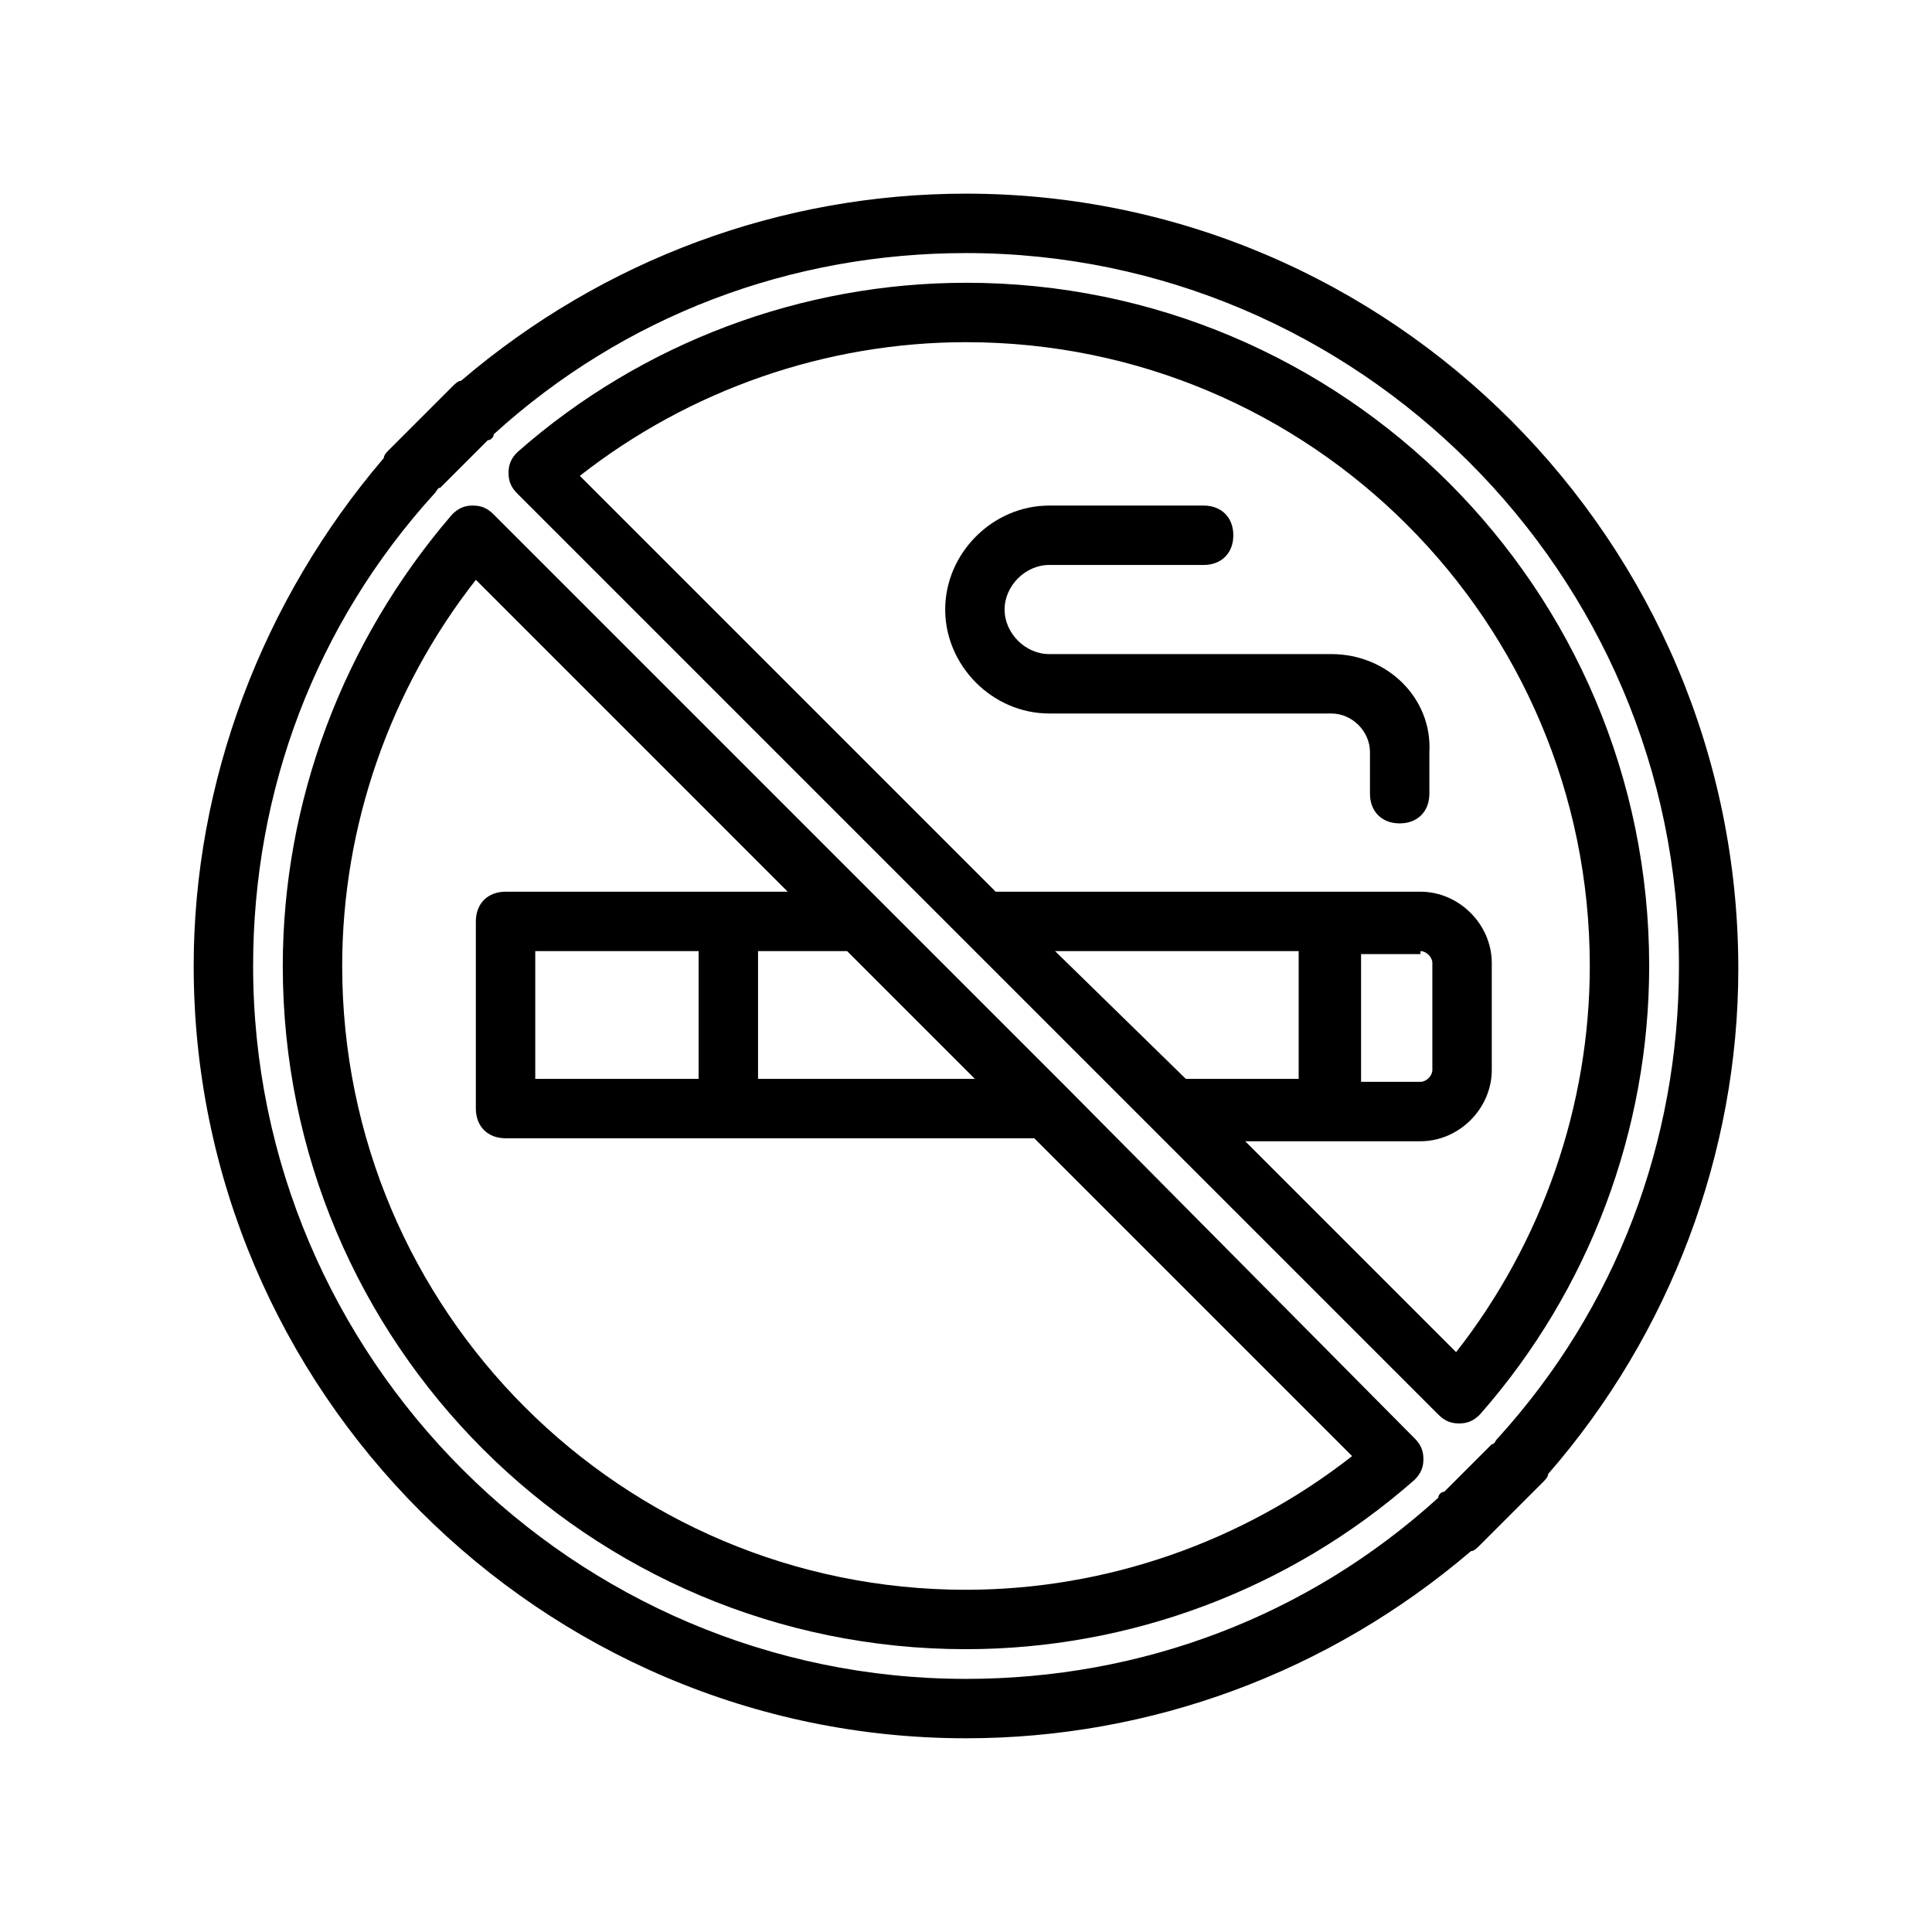
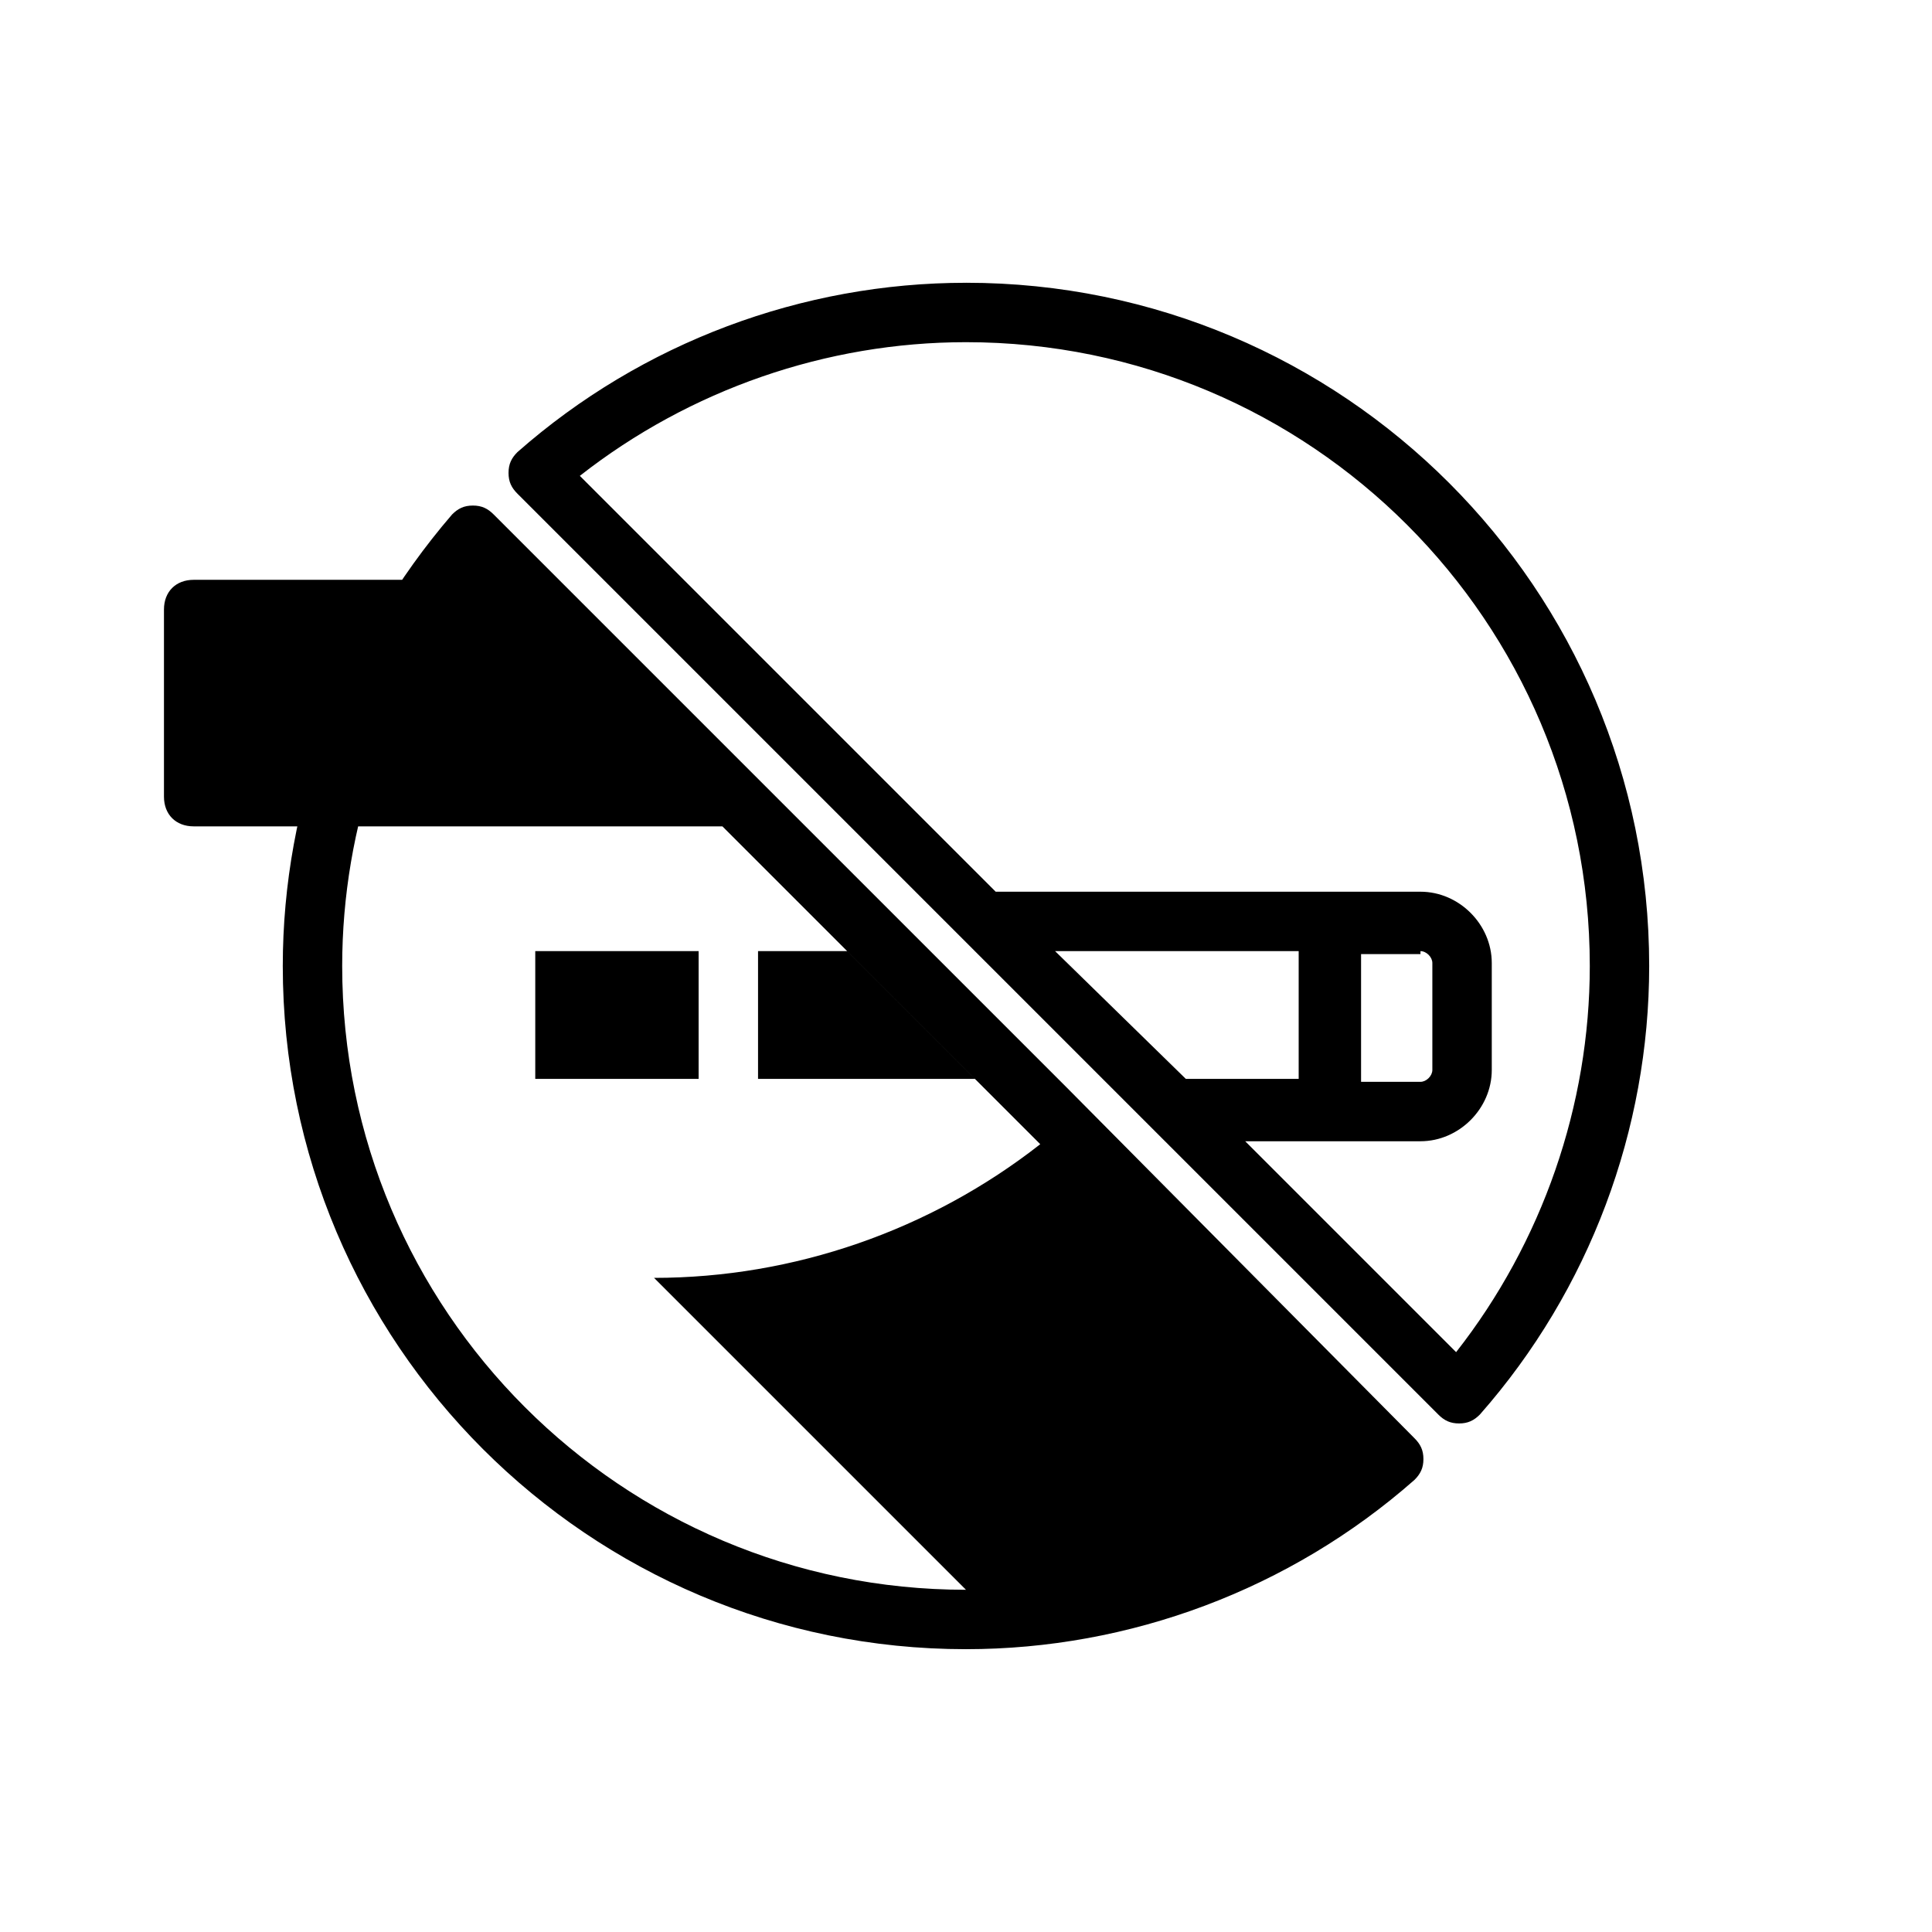
<svg xmlns="http://www.w3.org/2000/svg" fill="#000000" width="800px" height="800px" version="1.1" viewBox="144 144 512 512">
  <g>
-     <path d="m496.82 317.34h-74.785c-6.297 0-11.809-5.512-11.809-11.809s5.512-11.809 11.809-11.809h40.938c4.723 0 7.871-3.148 7.871-7.871 0-4.723-3.148-7.871-7.871-7.871h-40.934c-14.957 0-27.551 12.594-27.551 27.551 0 14.957 12.594 27.551 27.551 27.551h74.785c5.512 0 10.234 4.723 10.234 10.234v11.02c0 4.723 3.148 7.871 7.871 7.871s7.871-3.148 7.871-7.871v-11.02c0.785-14.172-11.023-25.977-25.98-25.977z" />
-     <path d="m400 195.32c-48.805 0-96.039 17.32-133.82 49.594-0.789 0-1.574 0.789-2.363 1.574l-16.531 16.531c-0.789 0.789-1.574 1.574-1.574 2.363-32.277 37.785-50.383 85.805-50.383 134.61 0 112.57 92.102 204.67 204.67 204.67 48.805 0 96.039-17.32 133.82-49.594 0.789 0 1.574-0.789 2.363-1.574l16.531-16.531c0.789-0.789 1.574-1.574 1.574-2.363 32.273-37 50.383-85.02 50.383-133.82 0-113.36-92.102-205.46-204.67-205.46zm140.91 329.84c-0.789 0.789-0.789 1.574-1.574 1.574l-12.594 12.594c-0.789 0-1.574 0.789-1.574 1.574-34.637 31.488-78.719 48.02-125.16 48.02-103.91 0-188.93-85.016-188.93-188.93 0-46.445 16.531-90.527 48.02-125.16 0.789-0.789 0.789-1.574 1.574-1.574l12.594-12.594c0.789 0 1.574-0.789 1.574-1.574 34.637-31.492 78.723-48.023 125.17-48.023 103.91 0 188.93 85.02 188.93 188.93-0.004 46.445-16.535 90.527-48.023 125.16z" />
    <path d="m400 218.94c-43.297 0-85.805 15.742-118.87 44.871-1.574 1.574-2.363 3.148-2.363 5.512s0.789 3.938 2.363 5.512l244.03 244.03c1.574 1.574 3.148 2.363 5.512 2.363s3.938-0.789 5.512-2.363c29.125-33.062 44.867-75.574 44.867-118.87 0-99.977-81.082-181.06-181.05-181.06zm120.44 177.12c1.574 0 3.148 1.574 3.148 3.148v28.34c0 1.574-1.574 3.148-3.148 3.148h-15.742v-33.852l15.742 0.004zm-31.488 33.852h-30.699l-34.641-33.852h64.551v33.852zm40.934 72.422-55.891-55.891h46.445c10.234 0 18.895-8.66 18.895-18.895v-28.34c0-10.234-8.66-18.895-18.895-18.895l-112.57 0.004-110.21-110.21c29.125-22.828 65.336-35.426 102.34-35.426 91.316 0 165.31 73.996 165.31 165.31 0 36.996-12.598 73.207-35.426 102.34z" />
-     <path d="m426.76 432.27-151.93-151.93c-1.574-1.574-3.148-2.363-5.512-2.363-2.363 0-3.938 0.789-5.512 2.363-29.121 33.852-44.867 76.359-44.867 119.66 0 99.977 81.082 181.05 181.05 181.05 43.297 0 85.805-15.742 118.87-44.871 1.574-1.574 2.363-3.148 2.363-5.512s-0.789-3.938-2.363-5.512zm-140.91-2.359v-33.852h43.293v33.852zm59.039-33.852h23.617l33.852 33.852h-57.469zm55.105 169.25c-91.316 0-165.31-73.996-165.31-165.31 0-37 12.594-73.211 35.426-102.34l82.652 82.656h-74.785c-4.723 0-7.871 3.148-7.871 7.871v49.594c0 4.723 3.148 7.871 7.871 7.871h140.12l84.23 84.23c-29.129 22.828-65.34 35.426-102.34 35.426z" />
+     <path d="m426.76 432.27-151.93-151.93c-1.574-1.574-3.148-2.363-5.512-2.363-2.363 0-3.938 0.789-5.512 2.363-29.121 33.852-44.867 76.359-44.867 119.66 0 99.977 81.082 181.05 181.05 181.05 43.297 0 85.805-15.742 118.87-44.871 1.574-1.574 2.363-3.148 2.363-5.512s-0.789-3.938-2.363-5.512zm-140.91-2.359v-33.852h43.293v33.852zm59.039-33.852h23.617l33.852 33.852h-57.469zm55.105 169.25c-91.316 0-165.31-73.996-165.31-165.31 0-37 12.594-73.211 35.426-102.34h-74.785c-4.723 0-7.871 3.148-7.871 7.871v49.594c0 4.723 3.148 7.871 7.871 7.871h140.12l84.23 84.23c-29.129 22.828-65.34 35.426-102.34 35.426z" />
  </g>
</svg>